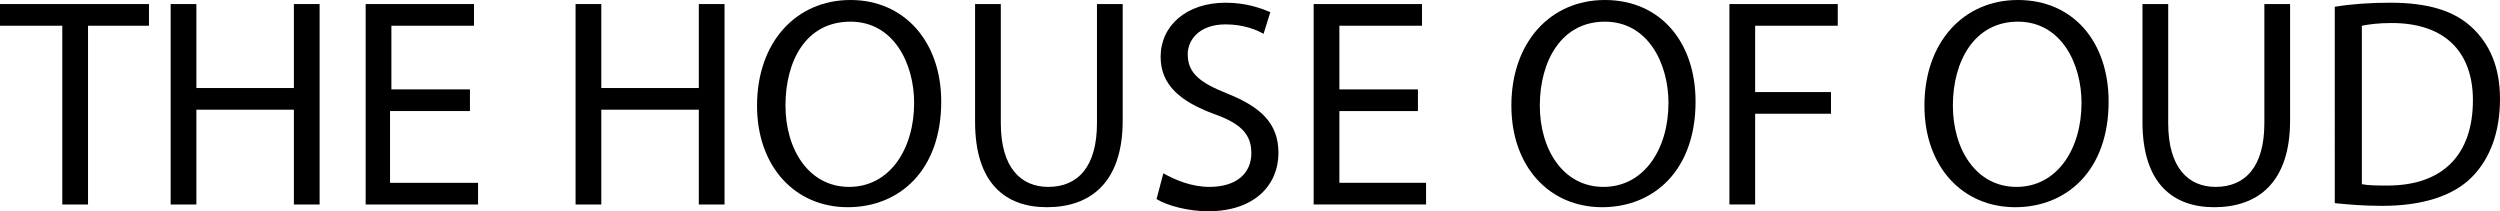
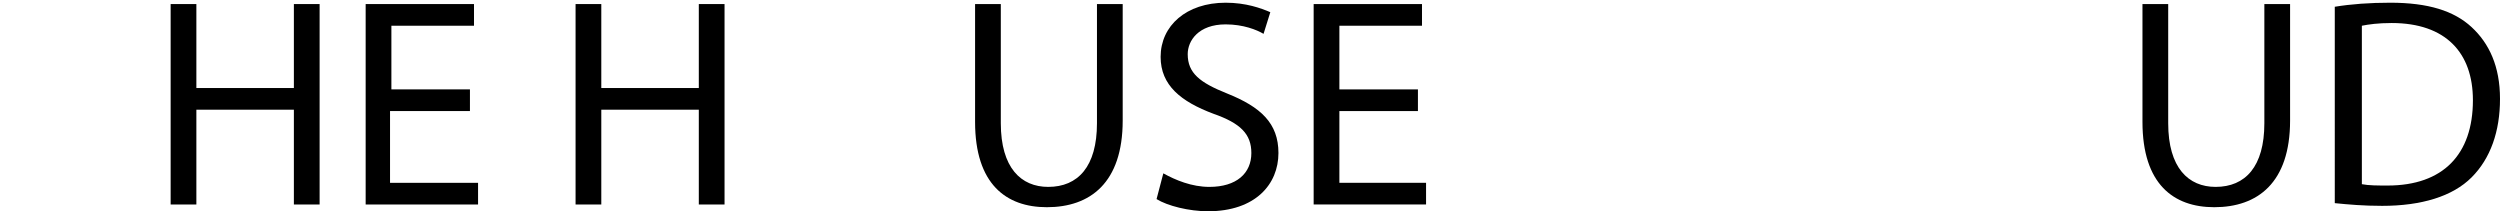
<svg xmlns="http://www.w3.org/2000/svg" version="1.1" id="Layer_1" x="0px" y="0px" viewBox="0 0 184.6 15.6" style="enable-background:new 0 0 184.6 15.6;" xml:space="preserve">
  <g>
-     <path d="M4.5,1.9H0V0.3h11v1.6H6.5v13.2H4.6V1.9H4.5z" />
    <path d="M14.5,0.3v6.2h7.2V0.3h1.9v14.8h-1.9v-7h-7.2v7h-1.9V0.3H14.5z" />
    <path d="M34.6,8.2h-5.8v5.3h6.5v1.6H27V0.3h8v1.6h-6.1v4.7h5.8v1.6H34.6z" />
    <path d="M44.4,0.3v6.2h7.2V0.3h1.9v14.8h-1.9v-7h-7.2v7h-1.9V0.3H44.4z" />
-     <path d="M69.5,7.5c0,5.1-3.1,7.8-6.9,7.8c-3.9,0-6.7-3-6.7-7.5c0-4.7,2.9-7.8,6.9-7.8C66.8,0,69.5,3.1,69.5,7.5z M58,7.8   c0,3.2,1.7,6,4.7,6c3,0,4.8-2.8,4.8-6.2c0-2.9-1.5-6-4.7-6C59.5,1.6,58,4.5,58,7.8z" />
    <path d="M73.9,0.3v8.8c0,3.3,1.5,4.7,3.5,4.7c2.2,0,3.6-1.5,3.6-4.7V0.3h1.9v8.6c0,4.6-2.4,6.4-5.6,6.4c-3,0-5.3-1.7-5.3-6.3V0.3   H73.9z" />
    <path d="M85.9,12.8c0.9,0.5,2.1,1,3.4,1c2,0,3.1-1,3.1-2.5c0-1.4-0.8-2.2-2.8-2.9c-2.4-0.9-3.9-2.1-3.9-4.2c0-2.3,1.9-4,4.8-4   c1.5,0,2.6,0.4,3.3,0.7l-0.5,1.6c-0.5-0.3-1.5-0.7-2.8-0.7c-2,0-2.8,1.2-2.8,2.2c0,1.4,0.9,2.1,2.9,2.9c2.5,1,3.8,2.2,3.8,4.4   c0,2.3-1.7,4.3-5.2,4.3c-1.4,0-3-0.4-3.8-0.9L85.9,12.8z" />
    <path d="M104.7,8.2h-5.8v5.3h6.4v1.6H97V0.3h8v1.6h-6.1v4.7h5.8V8.2z" />
-     <path d="M125.2,7.5c0,5.1-3.1,7.8-6.9,7.8c-3.9,0-6.7-3-6.7-7.5c0-4.7,2.9-7.8,6.9-7.8C122.6,0,125.2,3.1,125.2,7.5z M113.7,7.8   c0,3.2,1.7,6,4.7,6c3,0,4.8-2.8,4.8-6.2c0-2.9-1.5-6-4.7-6C115.3,1.6,113.7,4.5,113.7,7.8z" />
-     <path d="M127.7,0.3h8v1.6h-6.1v4.9h5.6v1.6h-5.6v6.7h-1.9V0.3z" />
-     <path d="M155.7,7.5c0,5.1-3.1,7.8-6.9,7.8c-3.9,0-6.7-3-6.7-7.5c0-4.7,2.9-7.8,6.9-7.8C153.1,0,155.7,3.1,155.7,7.5z M144.2,7.8   c0,3.2,1.7,6,4.7,6s4.8-2.8,4.8-6.2c0-2.9-1.5-6-4.7-6C145.8,1.6,144.2,4.5,144.2,7.8z" />
    <path d="M160.1,0.3v8.8c0,3.3,1.5,4.7,3.5,4.7c2.2,0,3.6-1.5,3.6-4.7V0.3h1.9v8.6c0,4.6-2.4,6.4-5.6,6.4c-3,0-5.3-1.7-5.3-6.3V0.3   H160.1z" />
    <path d="M172.4,0.5c1.2-0.2,2.6-0.3,4.1-0.3c2.8,0,4.7,0.6,6,1.8s2.1,2.9,2.1,5.3c0,2.4-0.7,4.4-2.1,5.8c-1.4,1.4-3.7,2.1-6.6,2.1   c-1.4,0-2.5-0.1-3.5-0.2V0.5z M174.4,13.6c0.5,0.1,1.2,0.1,1.9,0.1c4.1,0,6.3-2.3,6.3-6.3c0-3.5-2-5.7-6-5.7c-1,0-1.7,0.1-2.2,0.2   V13.6z" />
  </g>
</svg>